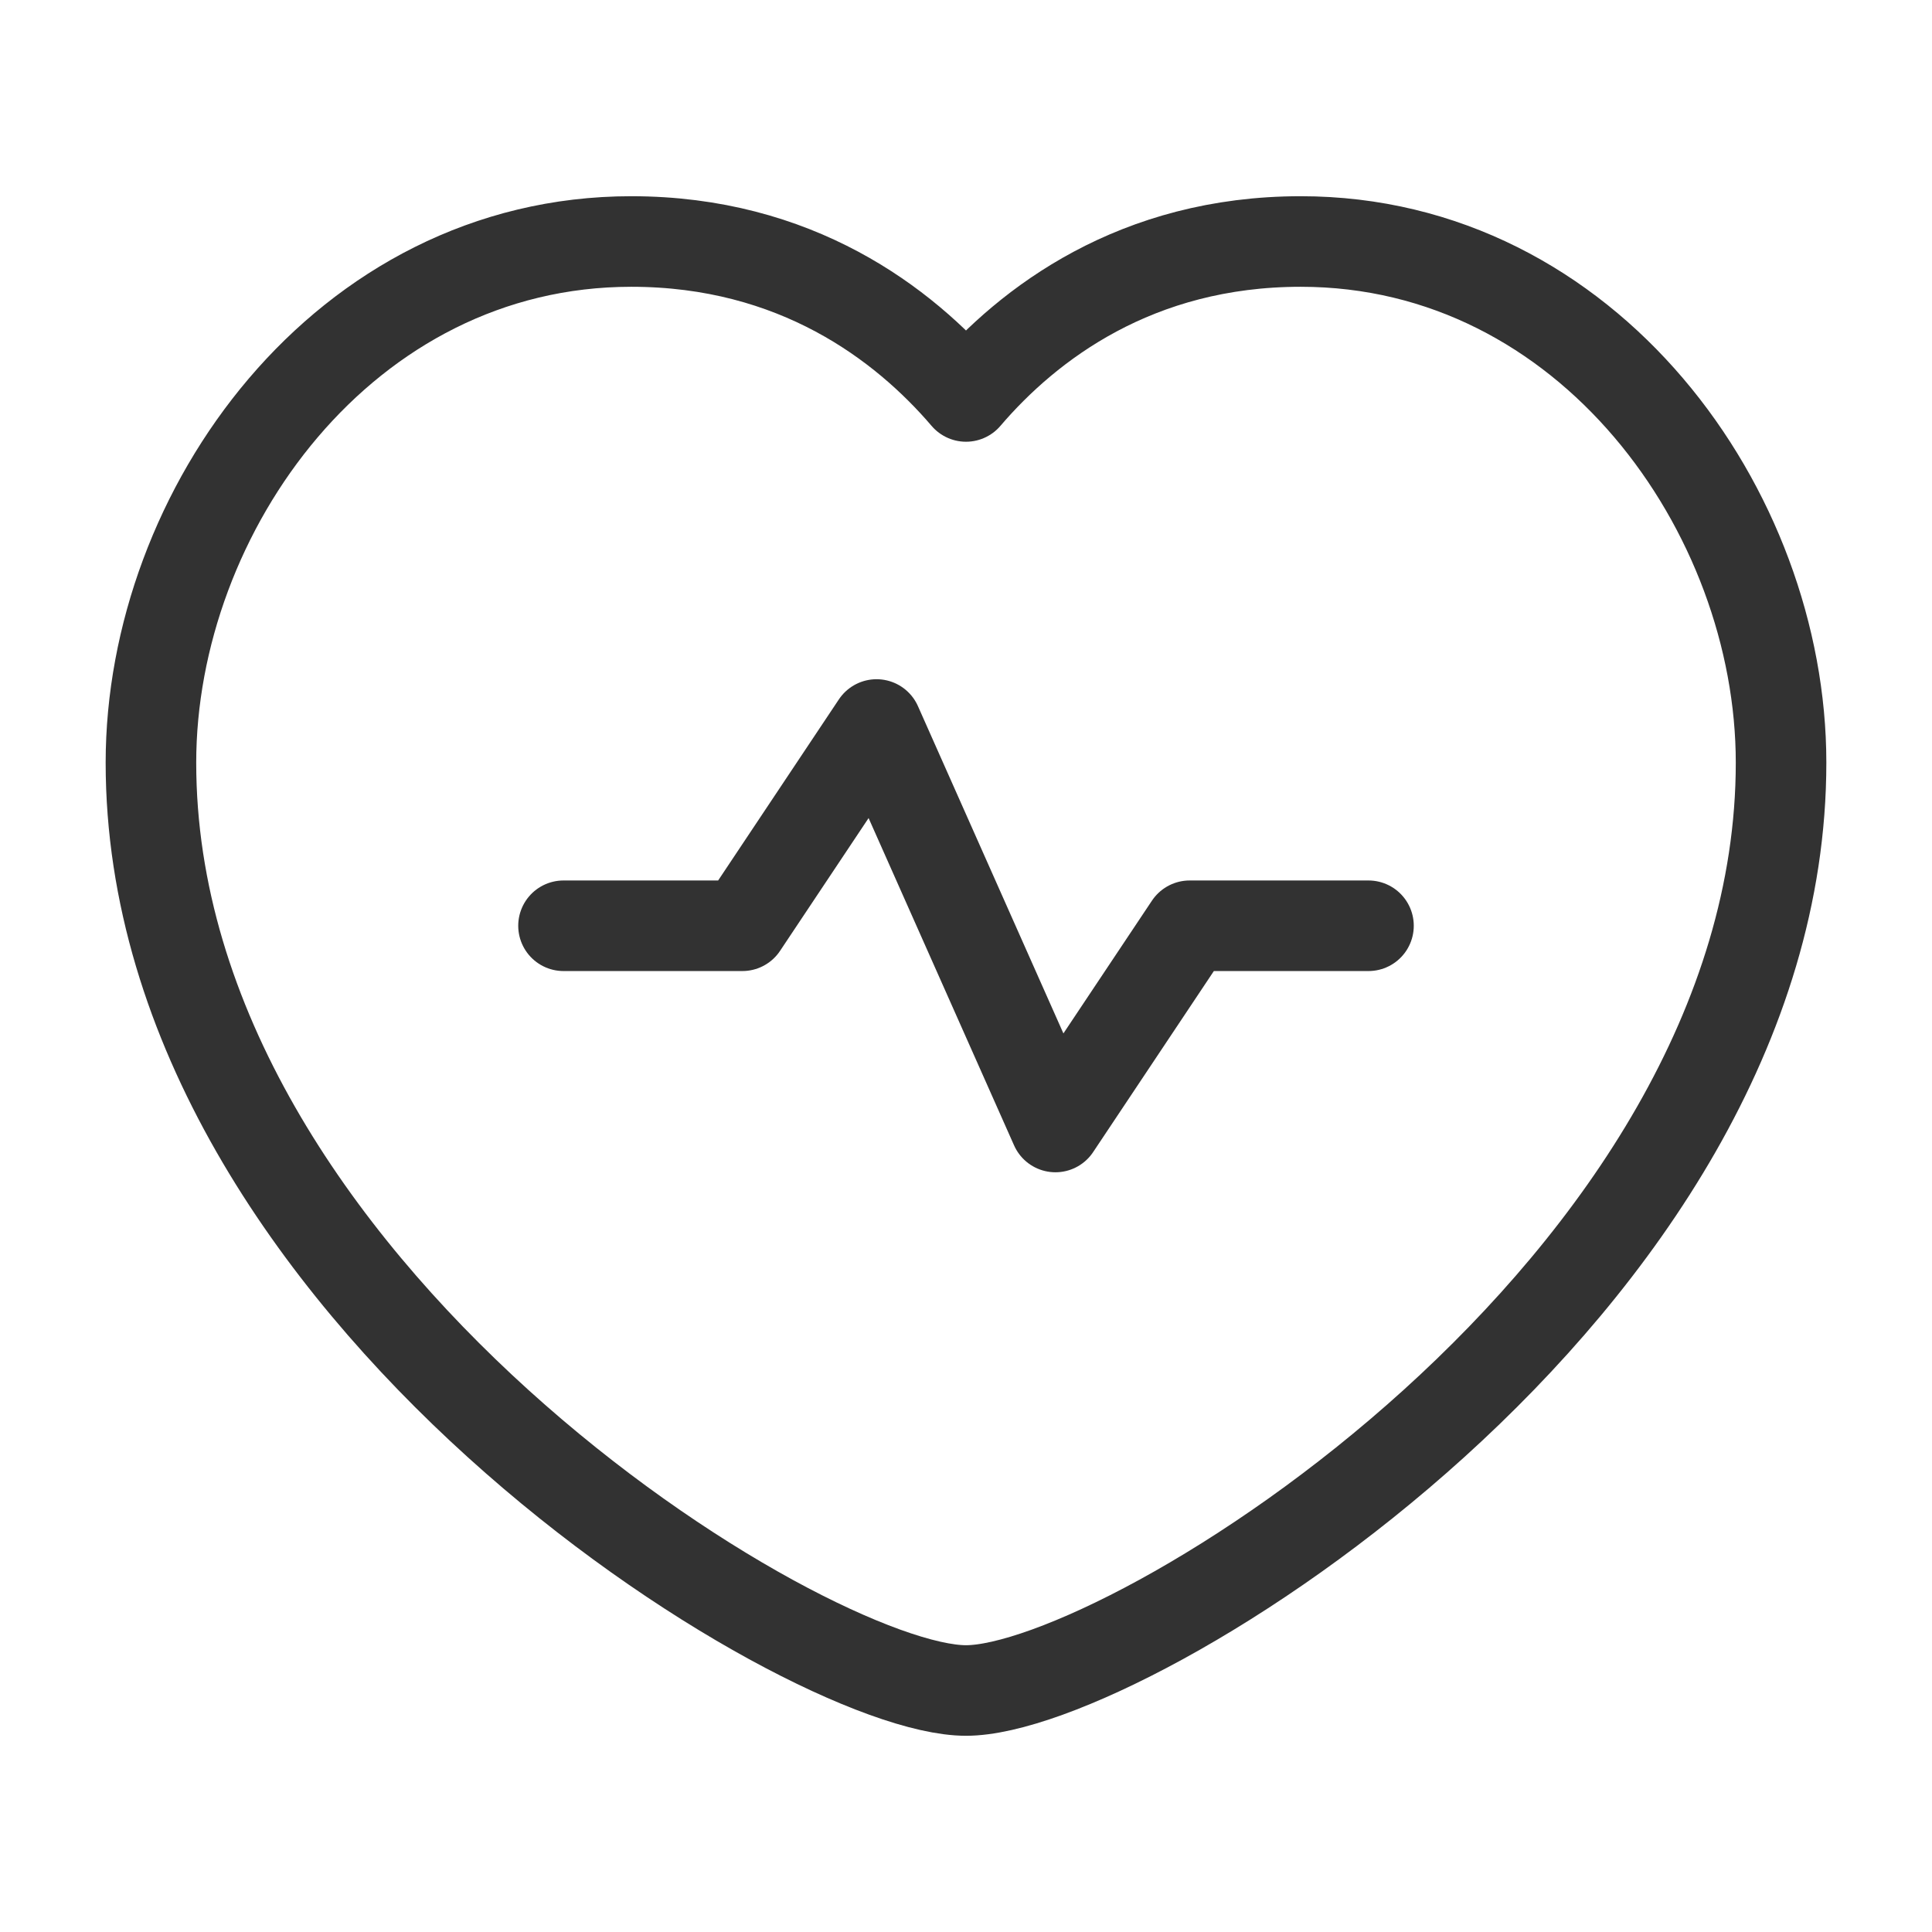
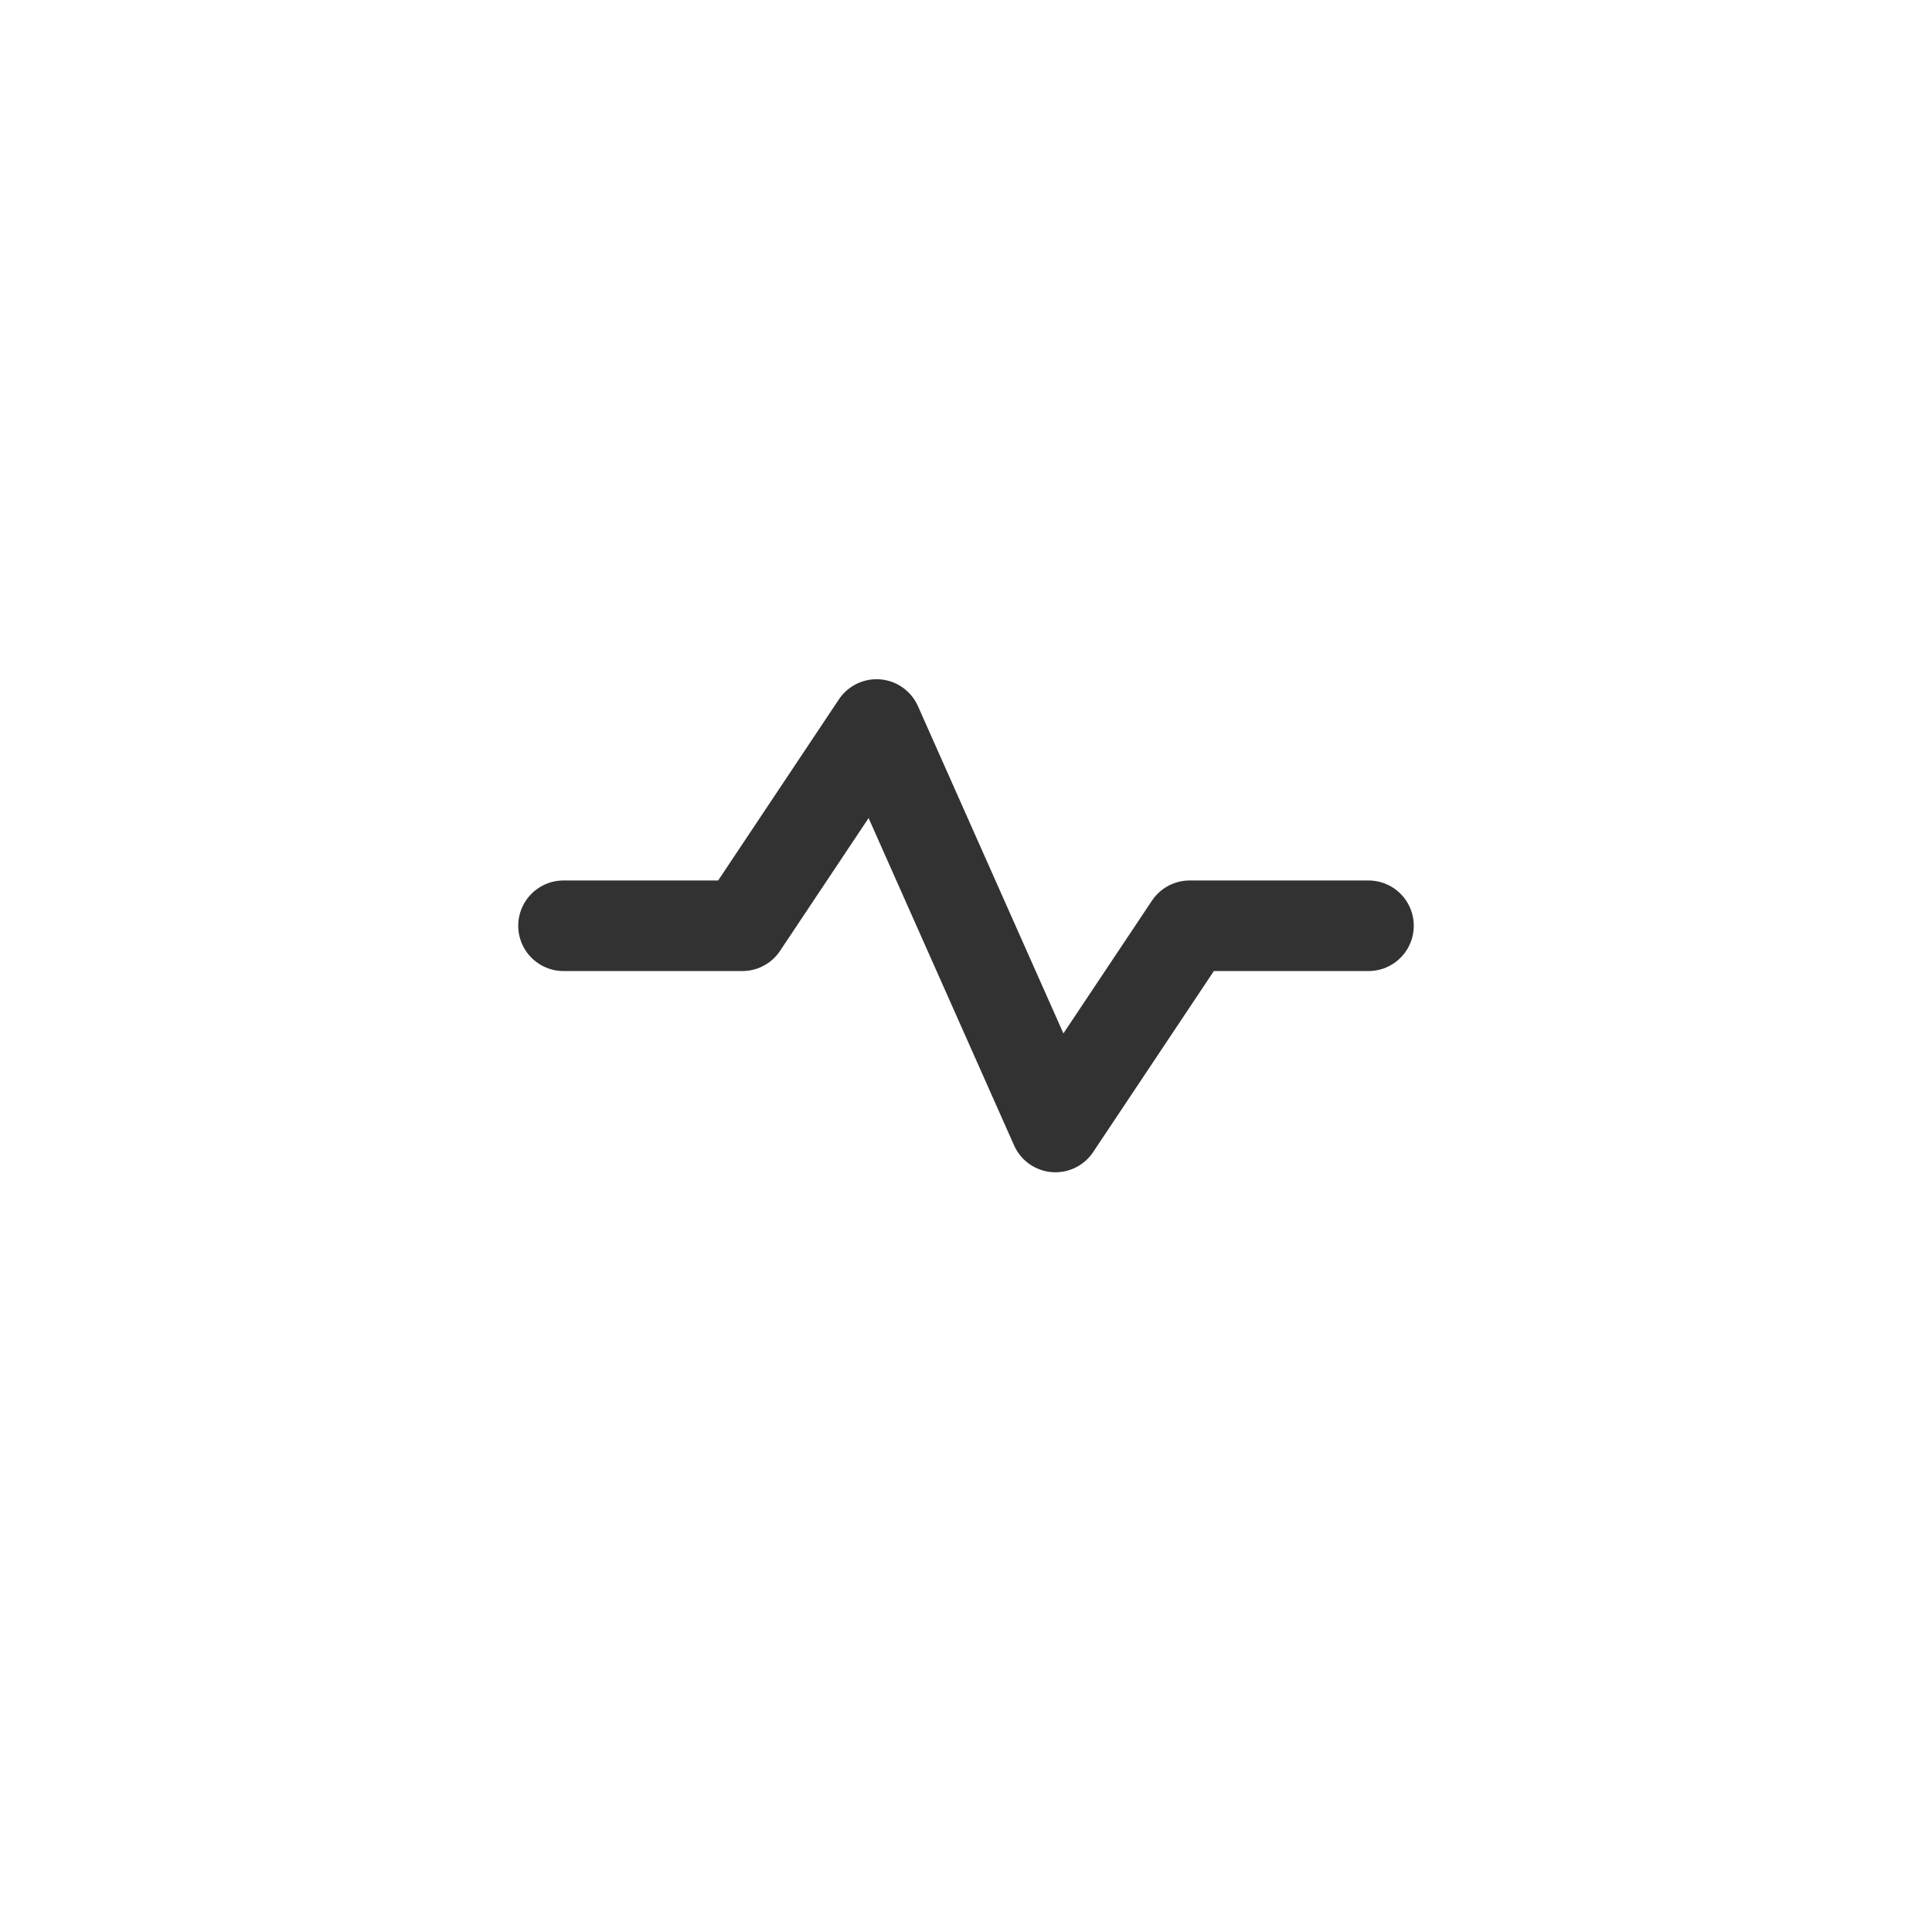
<svg xmlns="http://www.w3.org/2000/svg" width="64" height="64" viewBox="0 0 64 64" fill="none">
-   <path fill-rule="evenodd" clip-rule="evenodd" d="M32 13.133C34.067 10.715 37.643 8 43.088 8C52.611 8 59 16.939 59 25.264C59 42.667 37.333 56 32 56C26.667 56 5 42.667 5 25.264C5 16.939 11.389 8 20.912 8C26.357 8 29.933 10.715 32 13.133Z" stroke="#323232" stroke-width="3" stroke-linecap="round" stroke-linejoin="round" />
  <path d="M18.667 30.667H24.592L29.037 24L34.963 37.333L39.408 30.667H45.333" stroke="#323232" stroke-width="3" stroke-linecap="round" stroke-linejoin="round" />
</svg>